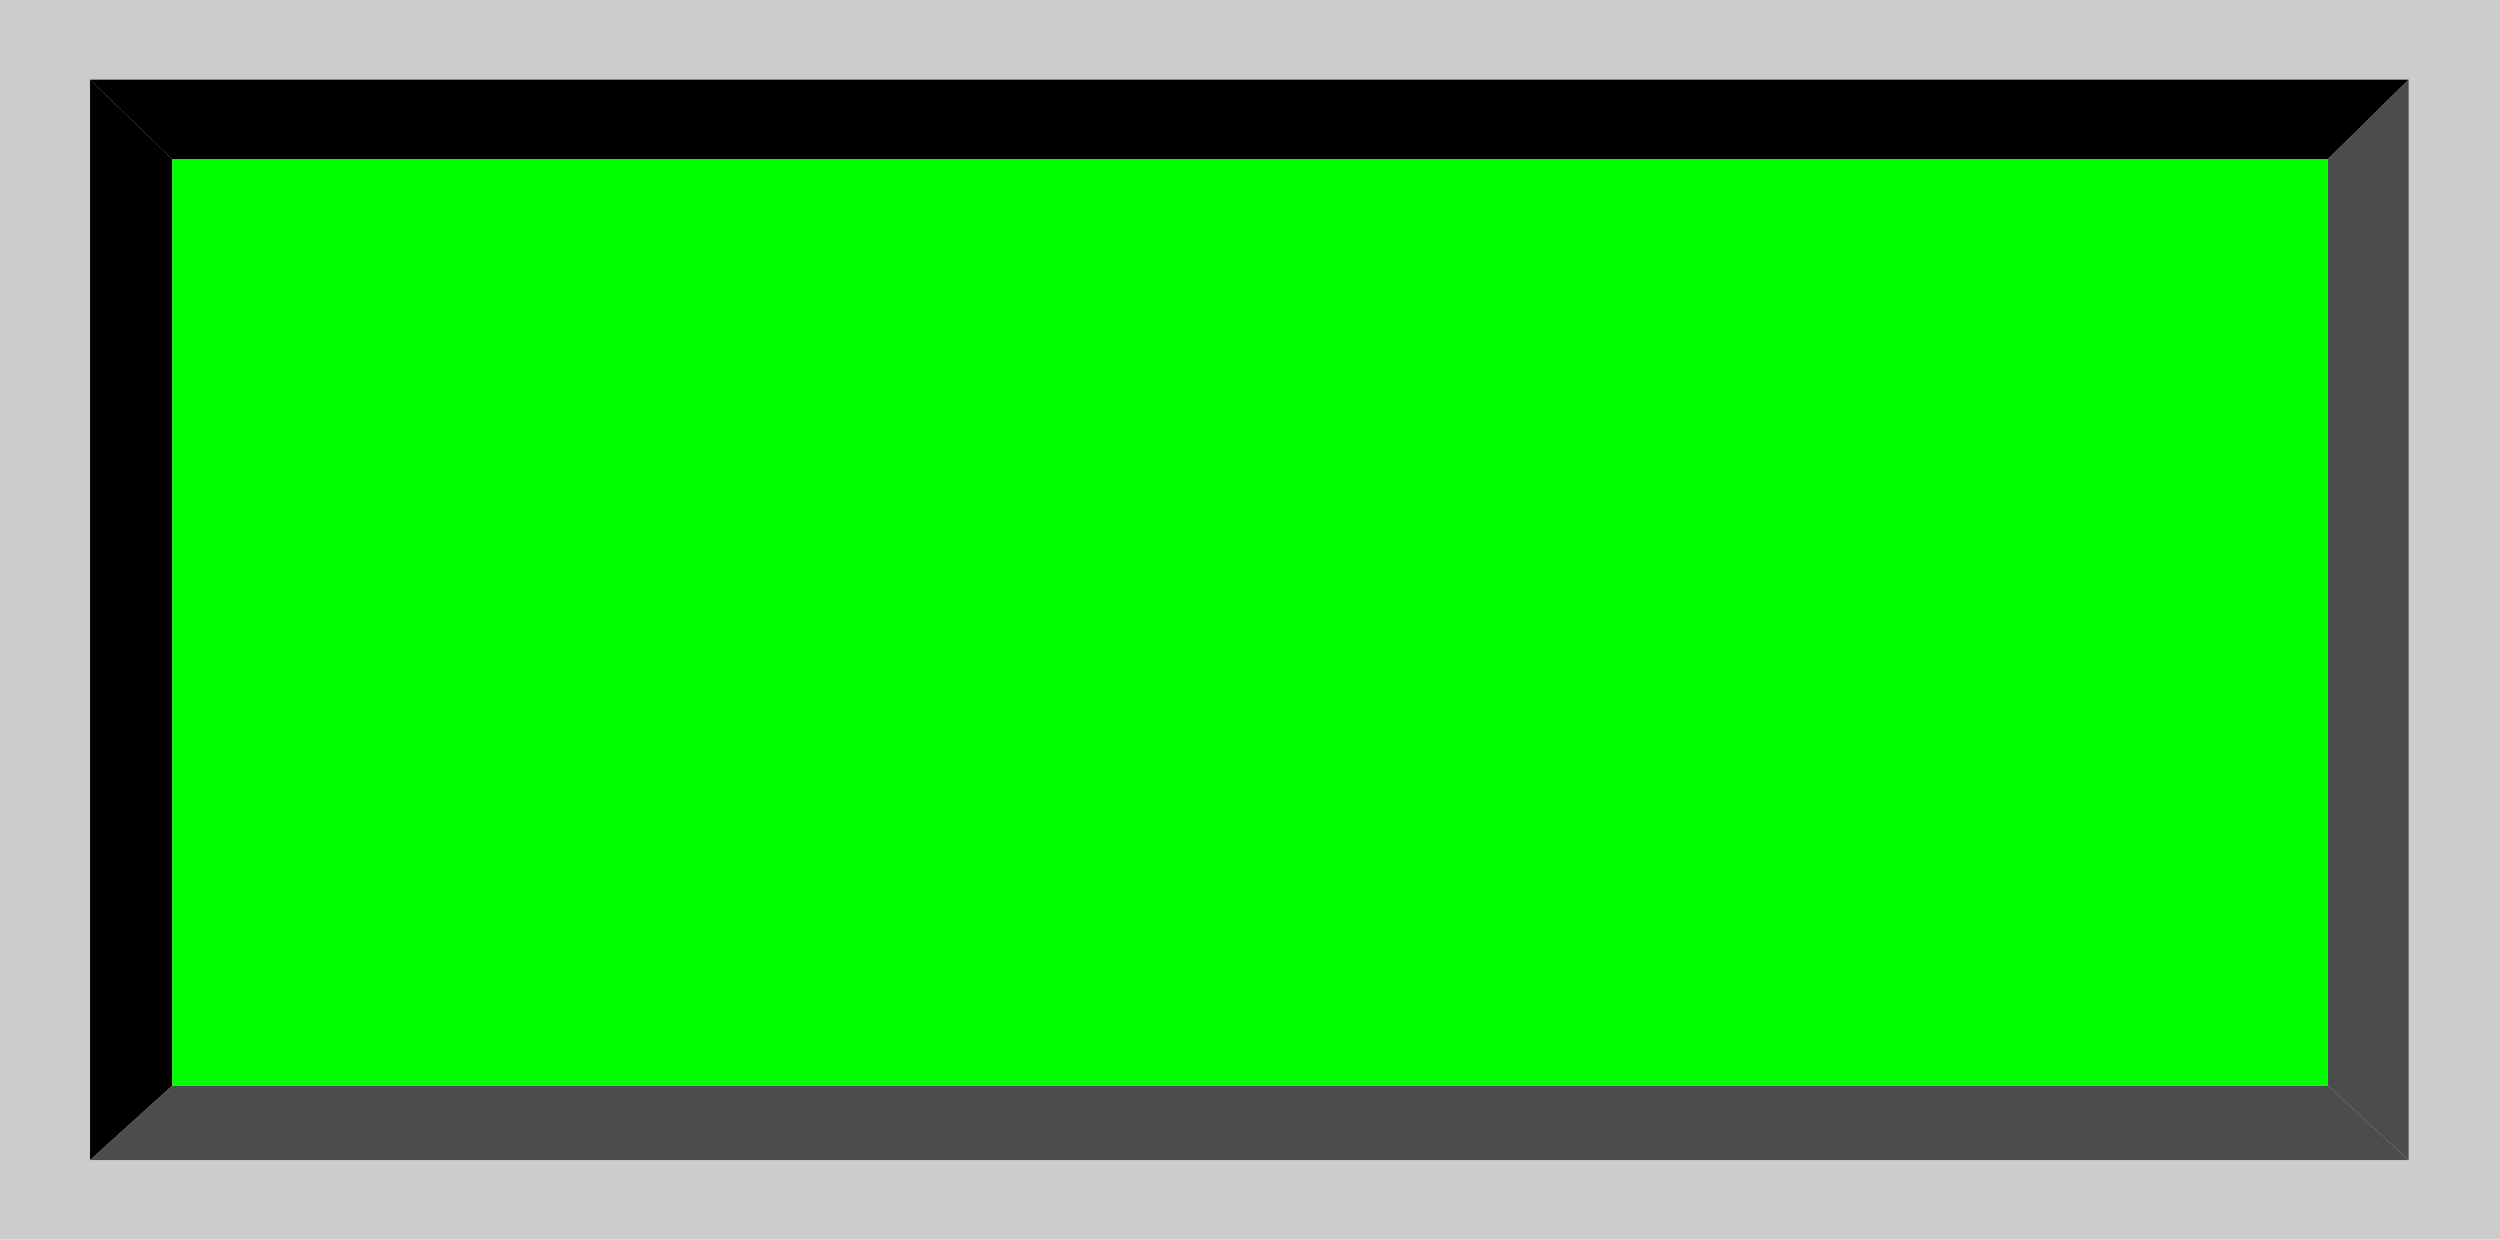
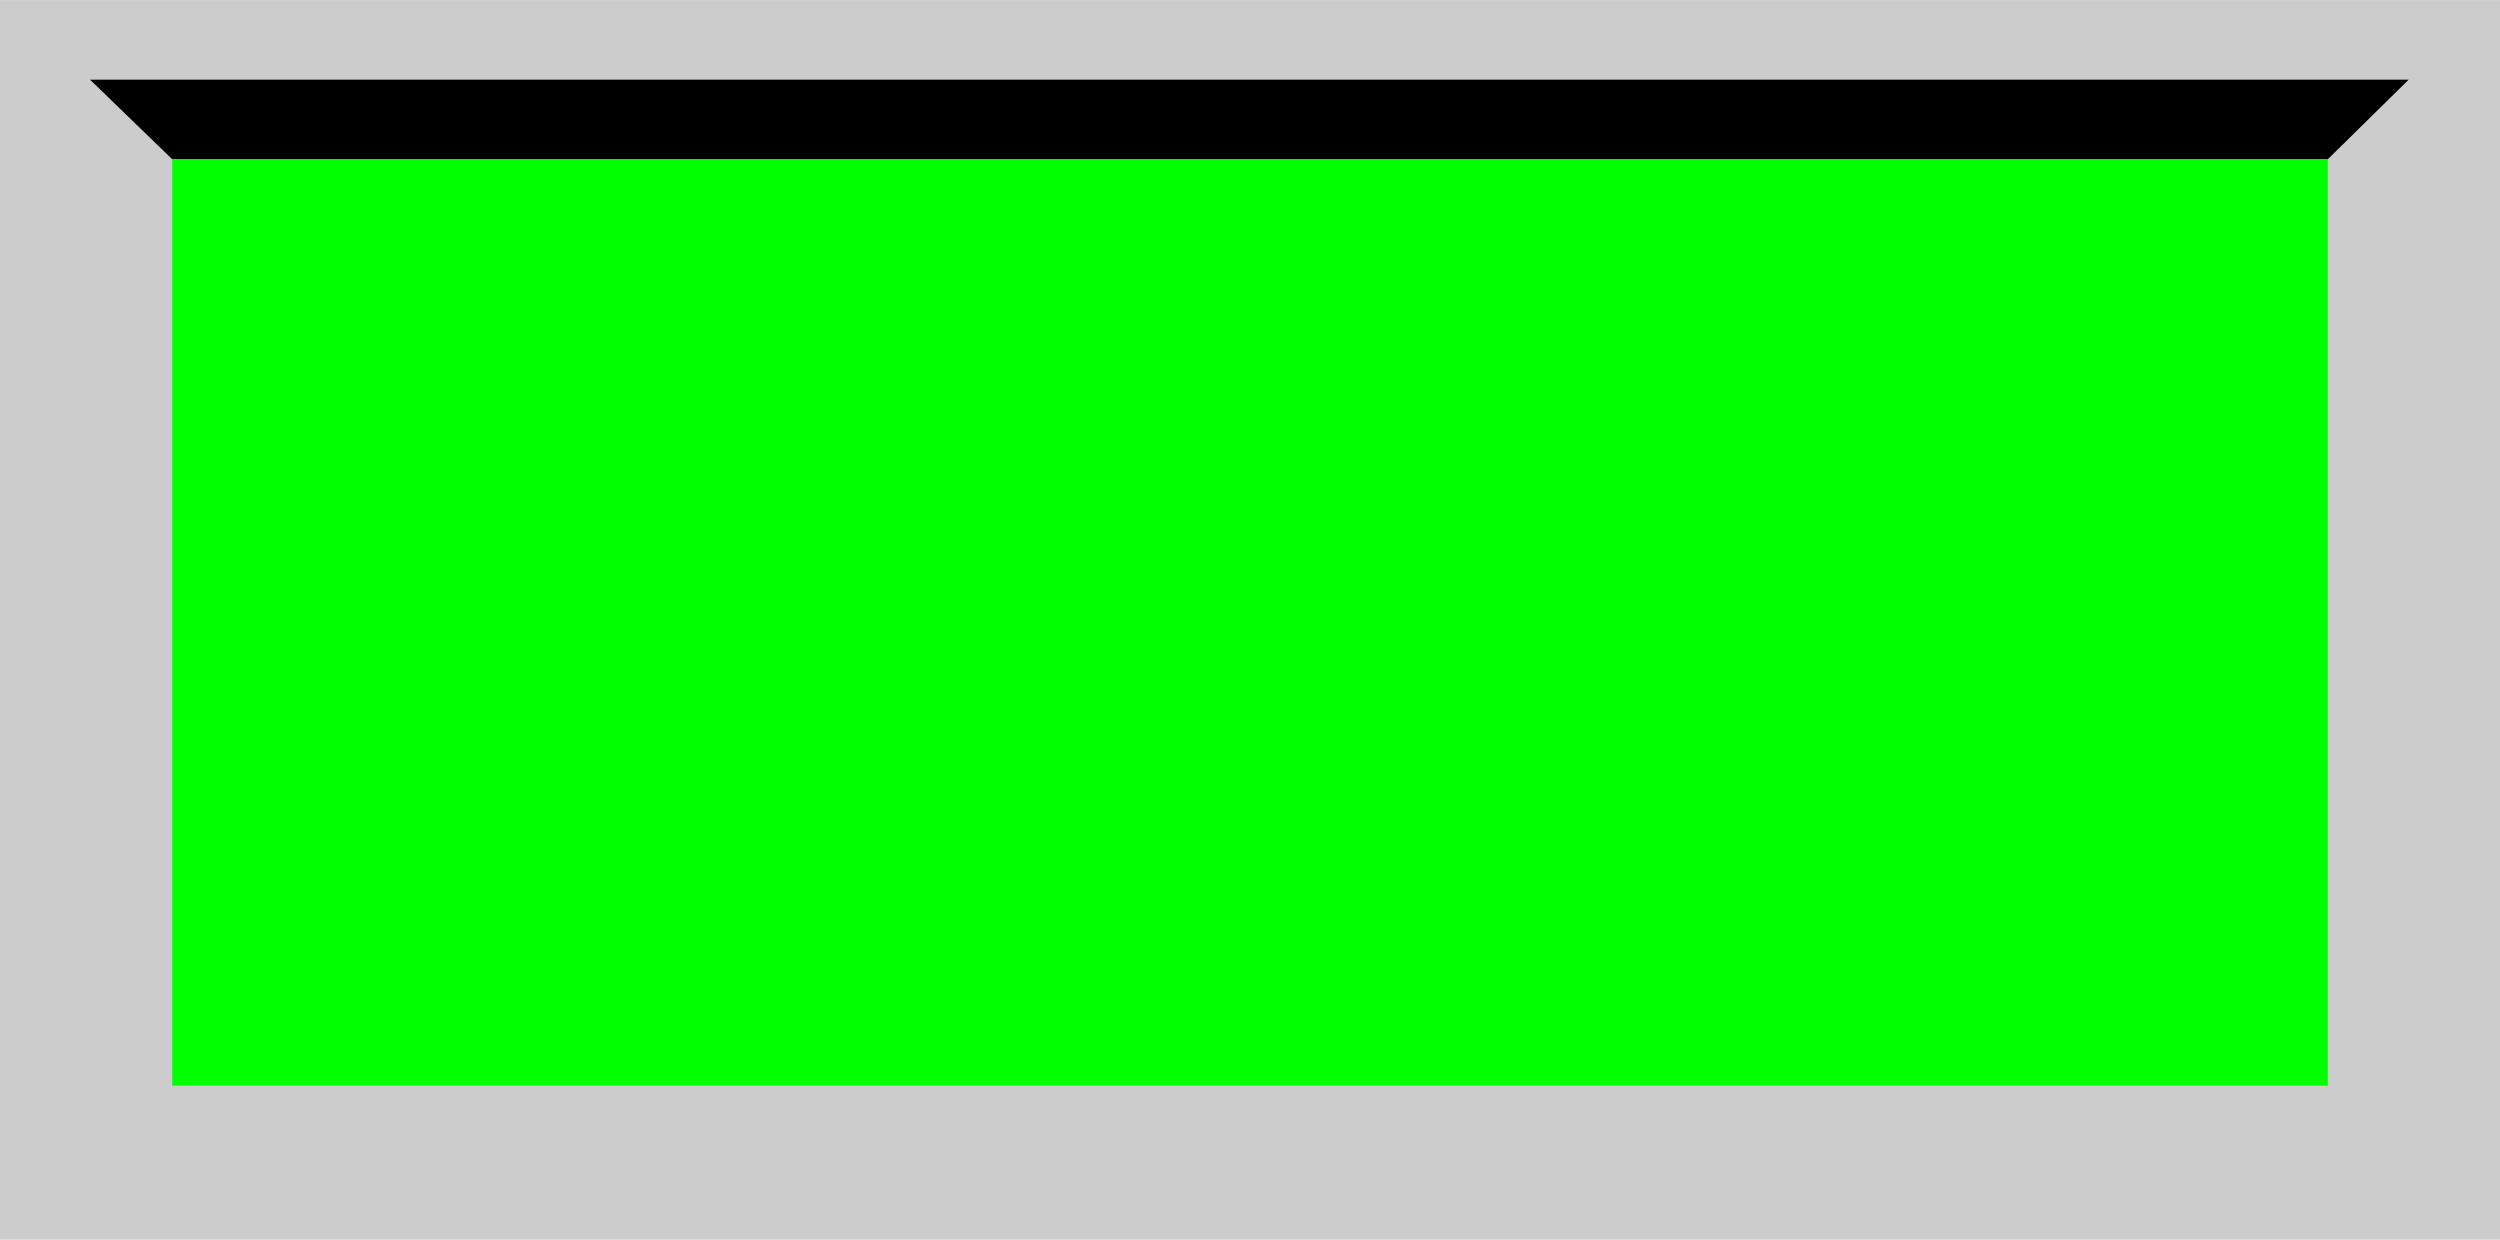
<svg xmlns="http://www.w3.org/2000/svg" xmlns:ns1="http://www.inkscape.org/namespaces/inkscape" xmlns:ns2="http://sodipodi.sourceforge.net/DTD/sodipodi-0.dtd" xml:space="preserve" width="22.372mm" height="11.094mm" style="shape-rendering:geometricPrecision; text-rendering:geometricPrecision; image-rendering:optimizeQuality; fill-rule:evenodd; clip-rule:evenodd" viewBox="0 0 1.916 0.95" id="svg2" version="1.1" ns1:version="0.48.3.1 r9886" ns2:docname="43.svg">
  <ns2:namedview pagecolor="#ffffff" bordercolor="#666666" borderopacity="1" objecttolerance="10" gridtolerance="10" guidetolerance="10" ns1:pageopacity="0" ns1:pageshadow="2" ns1:window-width="1440" ns1:window-height="844" id="namedview22" showgrid="false" ns1:zoom="10.949602" ns1:cx="44.515533" ns1:cy="18.79338" ns1:window-x="-4" ns1:window-y="-4" ns1:window-maximized="1" ns1:current-layer="svg2" />
  <defs id="defs4">
    <style type="text/css" id="style6">
   
    .fil0 {fill:black}
    .fil2 {fill:#4C4C4C}
    .fil1 {fill:#CCCCCC}
    .fil3 {fill:#E5E5E5}
   
  </style>
  </defs>
  <g id="shadow" ns1:label="#g3025">
    <rect style="fill: rgb(204, 204, 204);" y="0" x="0" class="fil0" width="1.916" height="0.95" id="rect10" />
  </g>
  <g id="light" ns1:label="#g3028">
    <polygon style="fill: rgb(0, 0, 0);" class="fil1" points="0.132,0.122 1.784,0.122 1.846,0.061 0.069,0.061 " id="polygon12" />
-     <polygon style="fill: rgb(0, 0, 0);" class="fil1" points="0.132,0.832 0.132,0.122 0.069,0.061 0.069,0.889 " id="polygon14" />
  </g>
  <g id="dark" ns1:label="#g3035">
-     <polygon style="fill:#4c4c4c" class="fil2" points="0.132,0.832 1.784,0.832 1.846,0.889 0.069,0.889 " id="polygon16" />
-     <polygon style="fill:#4c4c4c" class="fil2" points="1.784,0.832 1.784,0.122 1.846,0.061 1.846,0.889 " id="polygon18" />
-   </g>
+     </g>
  <g id="hlight" ns1:label="#g3032" style="fill: rgb(0, 255, 0);">
    <rect style="fill: rgb(0, 255, 0);" class="fil3" x="0.132" y="0.122" width="1.652" height="0.71" id="rect20" />
  </g>
</svg>